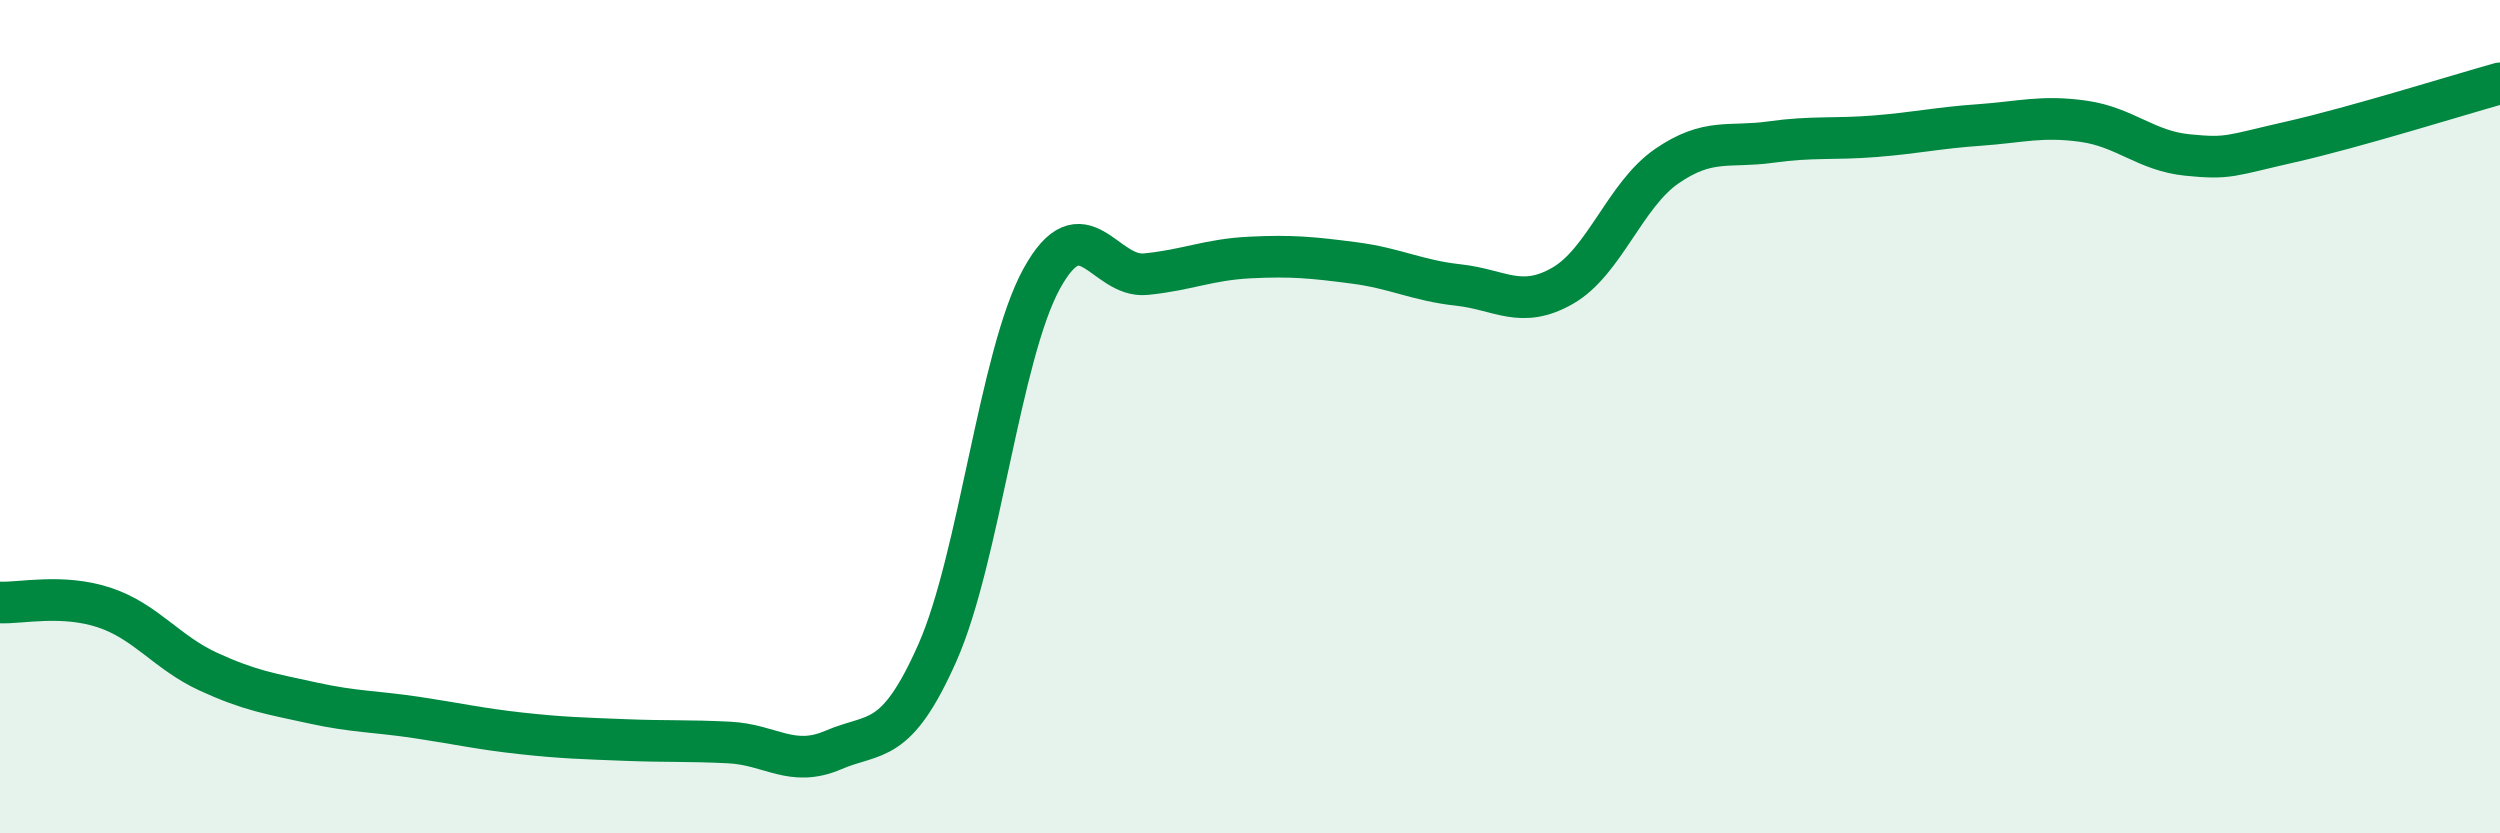
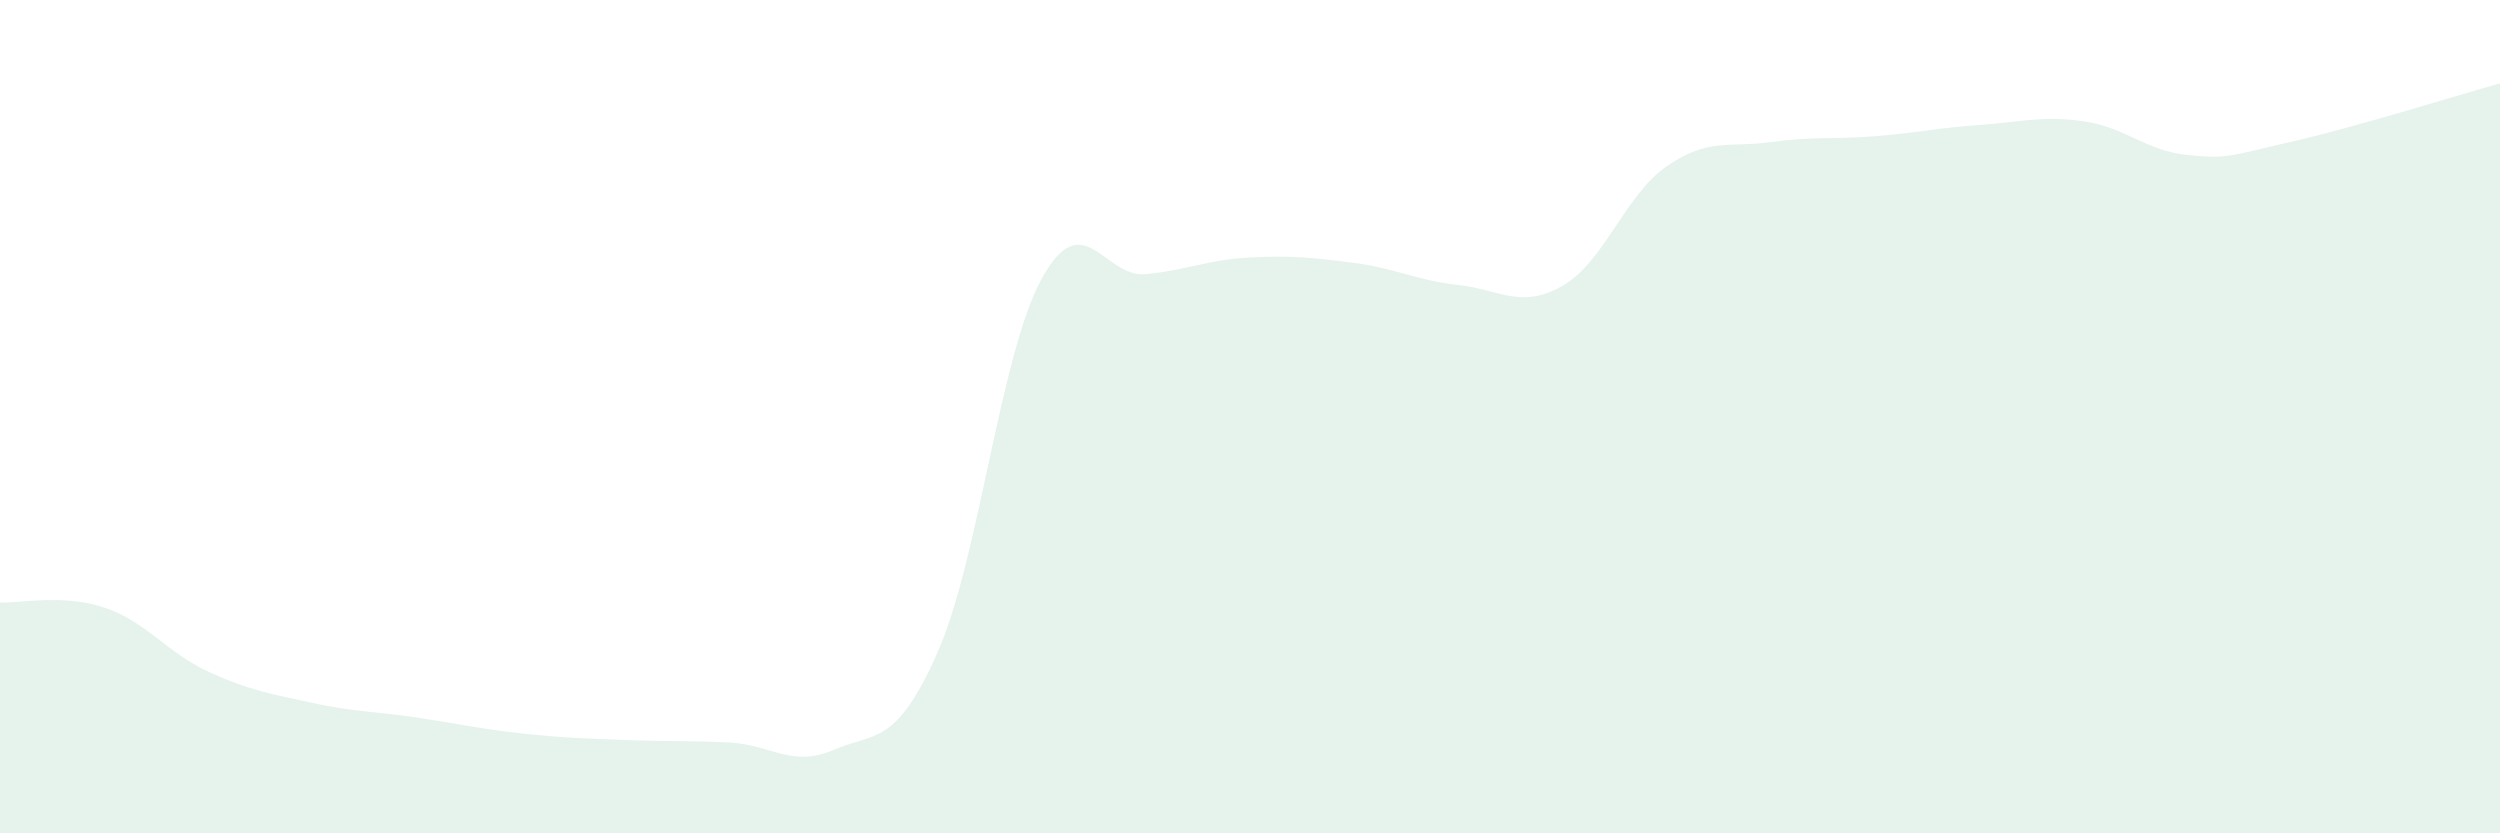
<svg xmlns="http://www.w3.org/2000/svg" width="60" height="20" viewBox="0 0 60 20">
  <path d="M 0,14.46 C 0.5,14.48 1.5,14.25 2.5,14.58 C 3.5,14.91 4,15.66 5,16.12 C 6,16.58 6.5,16.65 7.5,16.87 C 8.5,17.09 9,17.07 10,17.22 C 11,17.37 11.5,17.49 12.5,17.6 C 13.5,17.71 14,17.72 15,17.76 C 16,17.8 16.5,17.77 17.5,17.82 C 18.5,17.87 19,18.43 20,18 C 21,17.57 21.5,17.92 22.5,15.66 C 23.5,13.4 24,8.51 25,6.69 C 26,4.87 26.5,6.68 27.5,6.58 C 28.5,6.48 29,6.23 30,6.18 C 31,6.13 31.5,6.18 32.5,6.31 C 33.5,6.44 34,6.73 35,6.84 C 36,6.95 36.5,7.43 37.5,6.86 C 38.5,6.29 39,4.68 40,3.99 C 41,3.3 41.5,3.55 42.5,3.41 C 43.5,3.27 44,3.35 45,3.27 C 46,3.19 46.5,3.07 47.5,3 C 48.5,2.93 49,2.77 50,2.91 C 51,3.05 51.5,3.62 52.5,3.72 C 53.5,3.82 53.5,3.74 55,3.4 C 56.5,3.06 59,2.28 60,2L60 20L0 20Z" fill="#008740" opacity="0.1" stroke-linecap="round" stroke-linejoin="round" />
-   <path d="M 0,14.46 C 0.5,14.48 1.5,14.25 2.5,14.58 C 3.5,14.91 4,15.66 5,16.12 C 6,16.58 6.5,16.65 7.5,16.87 C 8.5,17.09 9,17.07 10,17.22 C 11,17.37 11.5,17.49 12.5,17.6 C 13.5,17.71 14,17.72 15,17.76 C 16,17.8 16.5,17.77 17.5,17.82 C 18.5,17.87 19,18.43 20,18 C 21,17.57 21.5,17.92 22.5,15.66 C 23.5,13.4 24,8.51 25,6.69 C 26,4.87 26.5,6.68 27.5,6.58 C 28.5,6.48 29,6.23 30,6.18 C 31,6.13 31.5,6.18 32.5,6.31 C 33.5,6.44 34,6.73 35,6.84 C 36,6.95 36.5,7.43 37.5,6.86 C 38.5,6.29 39,4.68 40,3.99 C 41,3.3 41.5,3.55 42.5,3.41 C 43.5,3.27 44,3.35 45,3.27 C 46,3.19 46.5,3.07 47.5,3 C 48.5,2.93 49,2.77 50,2.91 C 51,3.05 51.5,3.62 52.5,3.72 C 53.5,3.82 53.5,3.74 55,3.4 C 56.5,3.06 59,2.28 60,2" stroke="#008740" stroke-width="1" fill="none" stroke-linecap="round" stroke-linejoin="round" />
</svg>